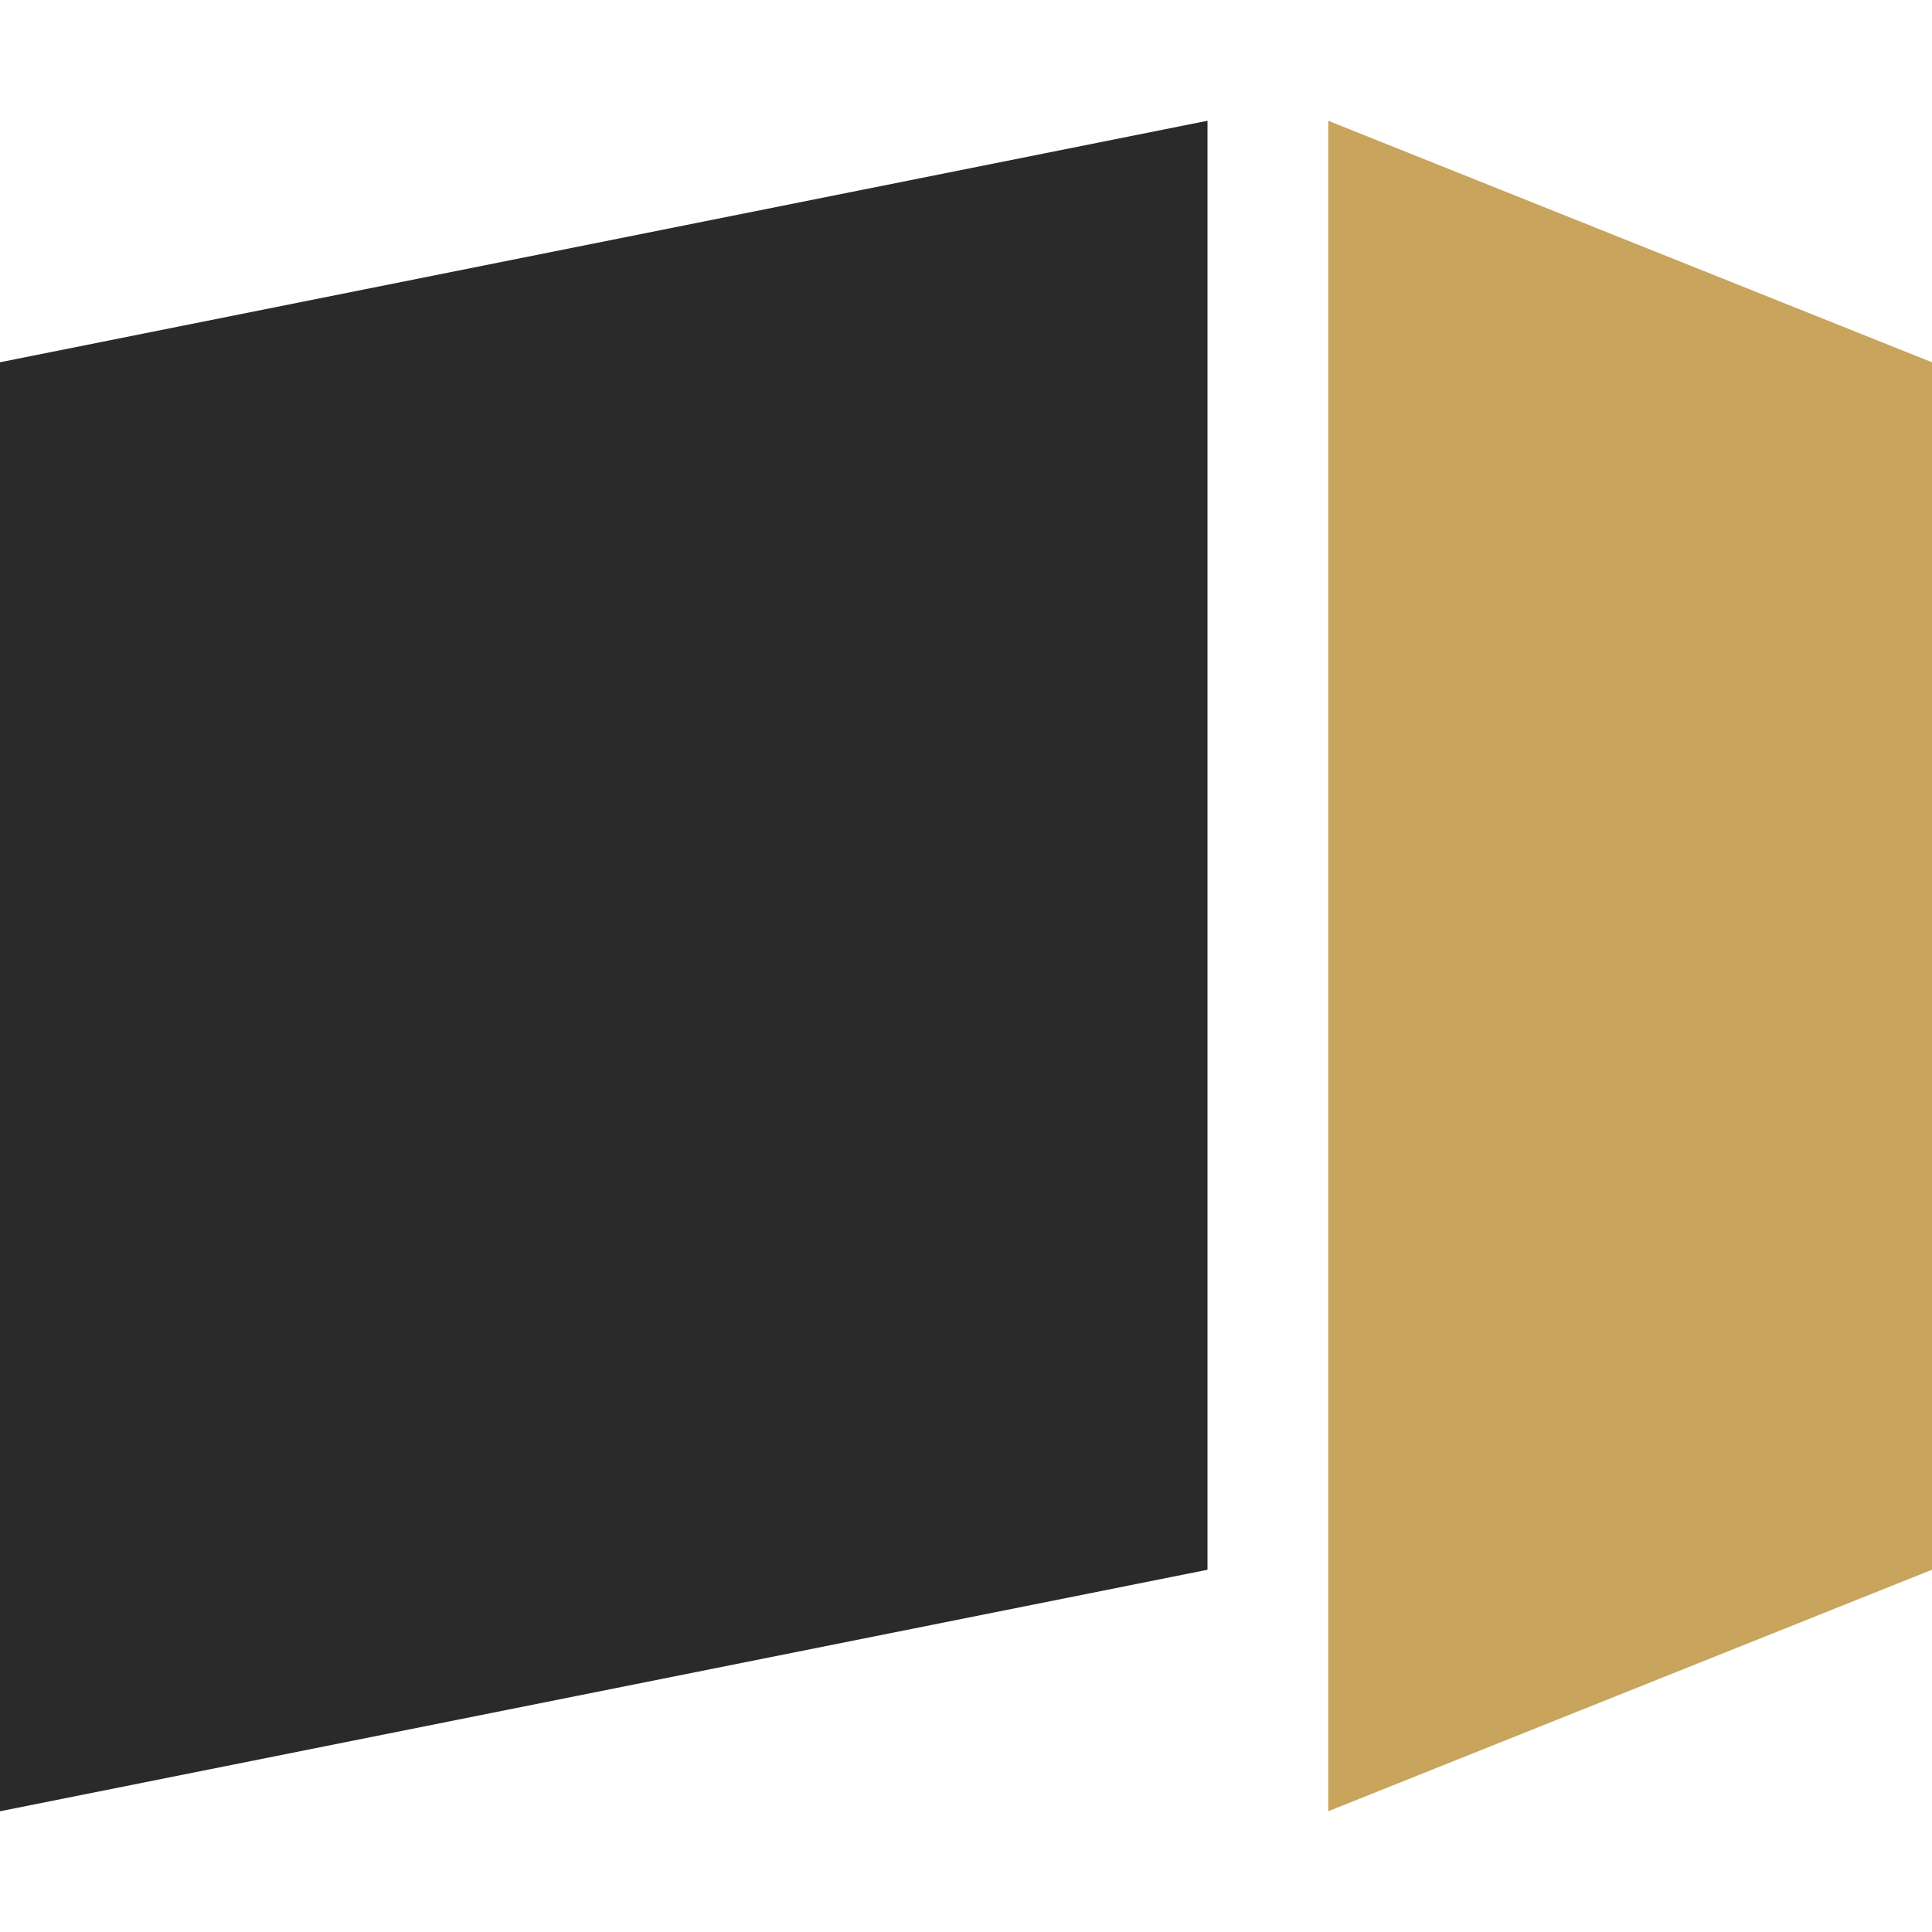
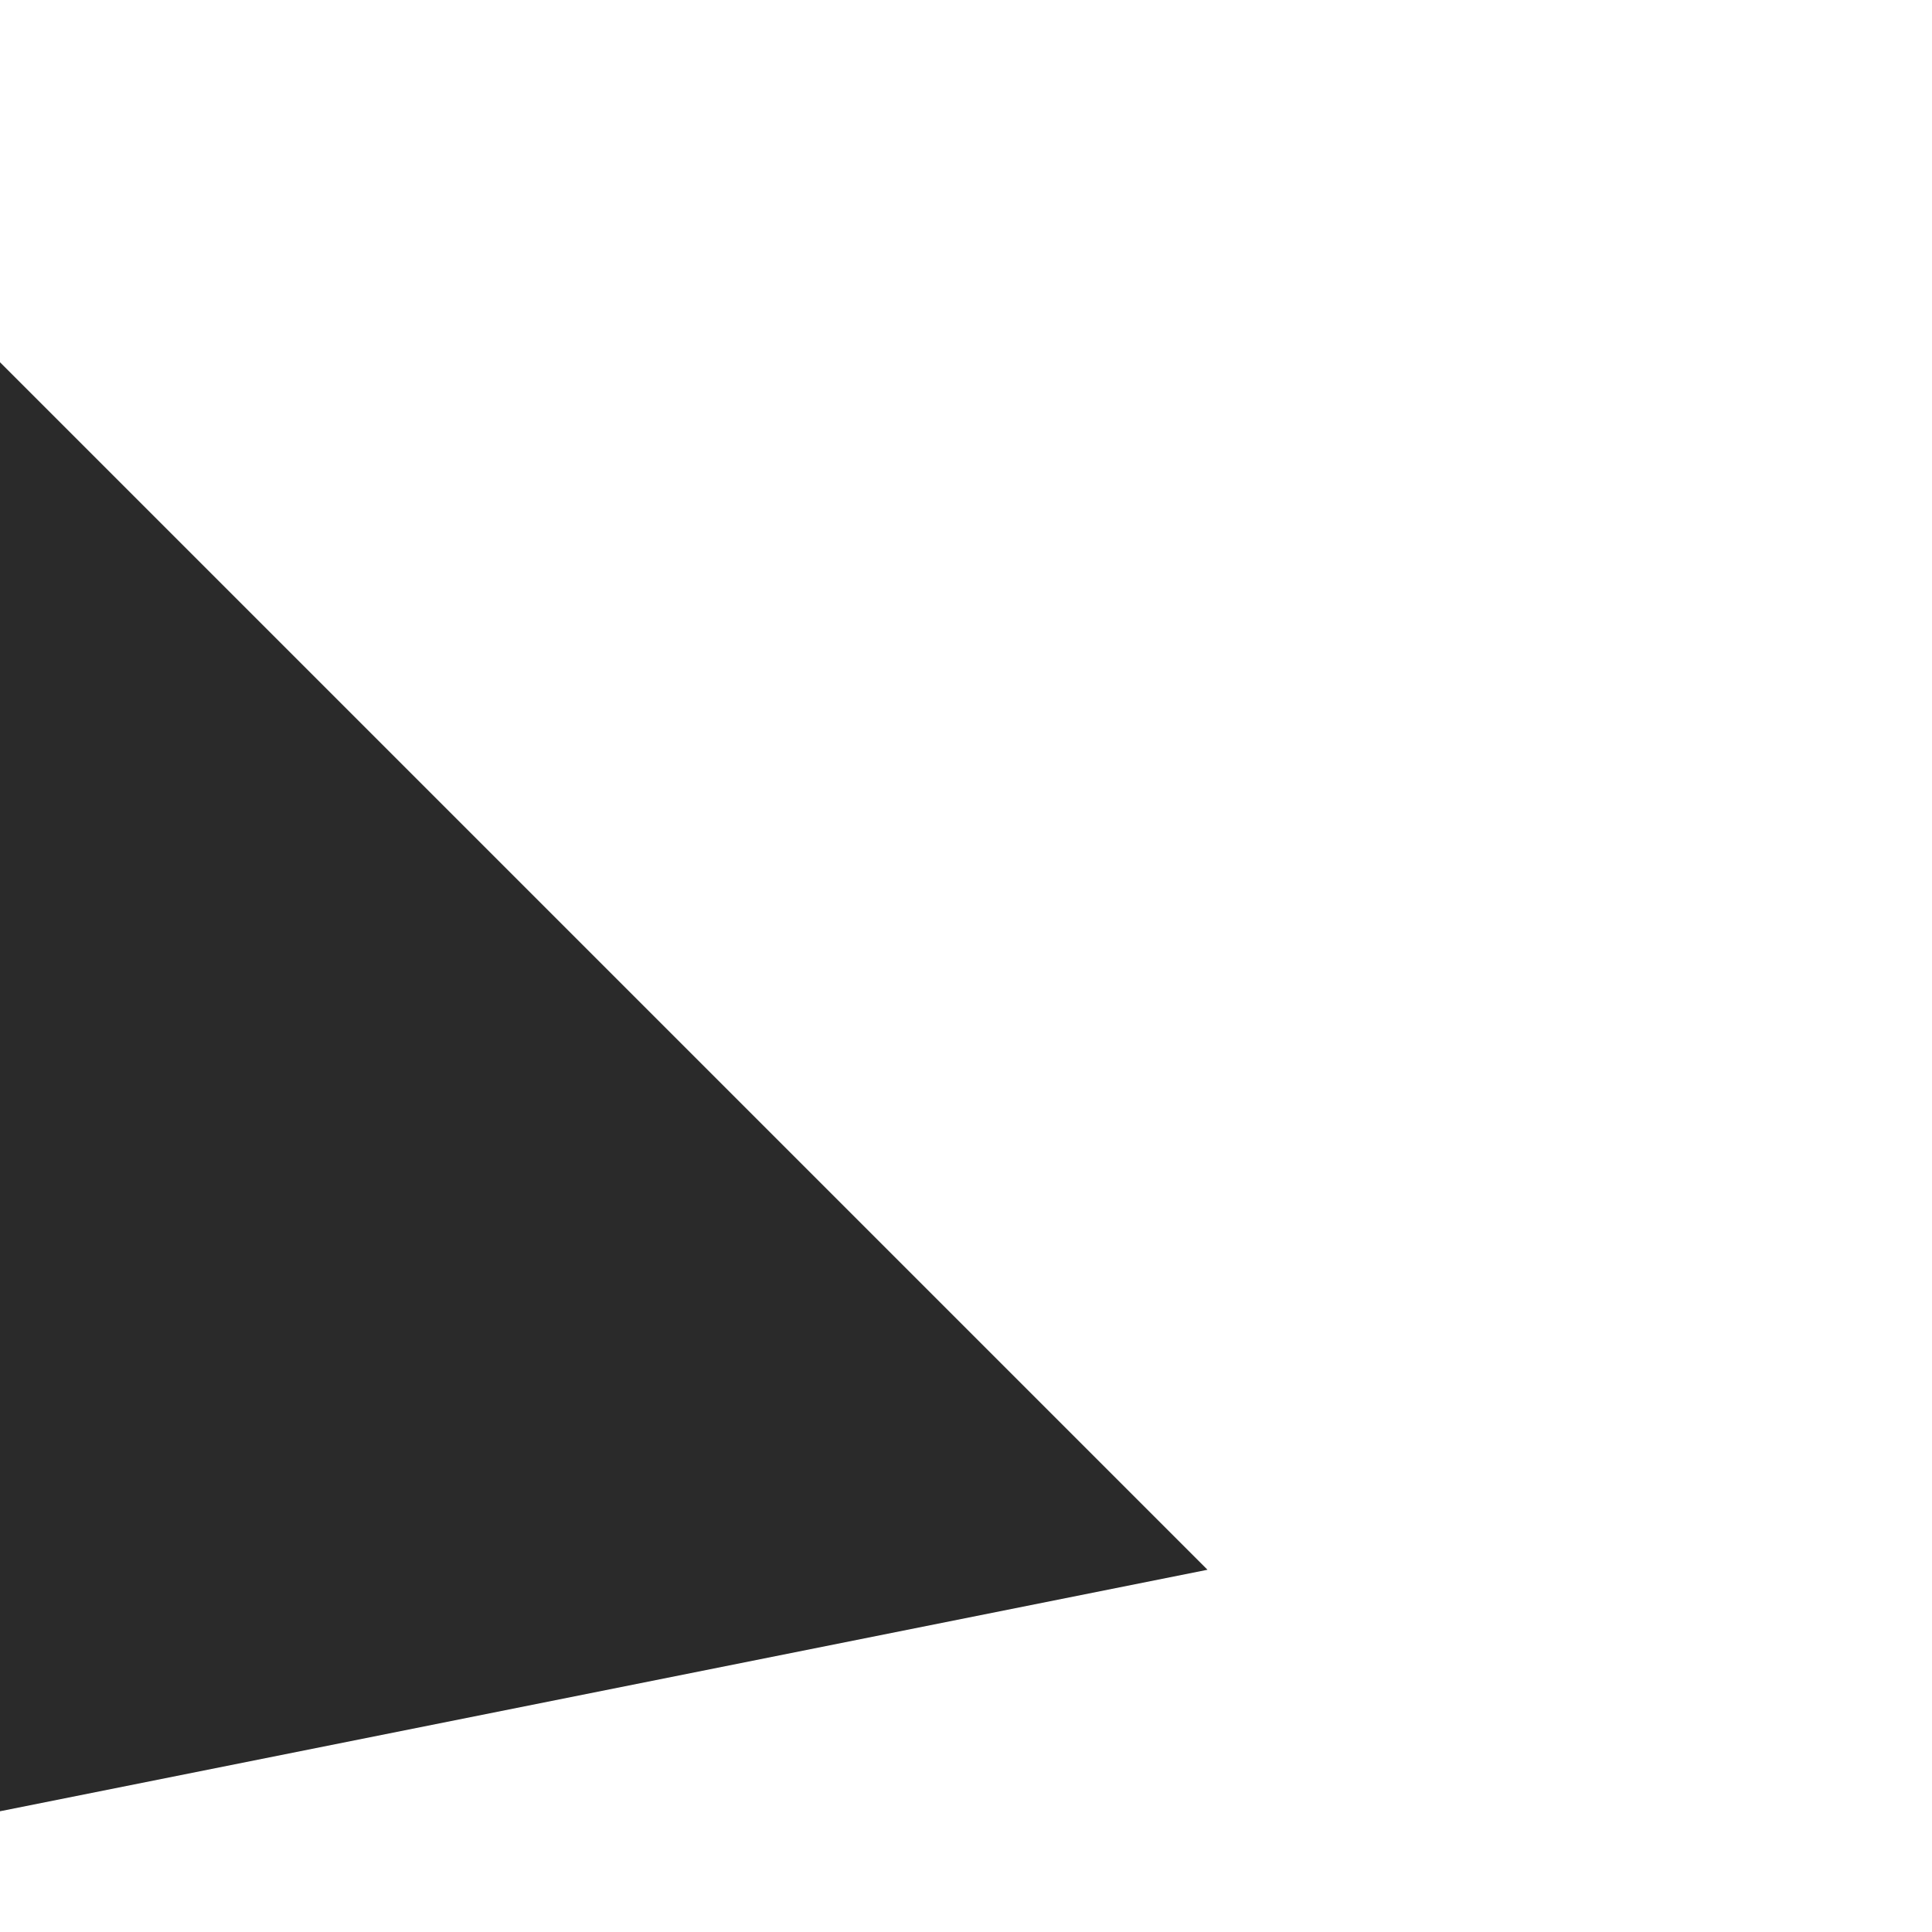
<svg xmlns="http://www.w3.org/2000/svg" width="32" height="32" viewBox="0 0 32 32">
  <style>
    .gold { fill: #C8A45C; }
    .dark { fill: #2A2A2A; }
  </style>
  <g>
-     <path class="gold" d="M22,2 L32,6 L32,26 L22,30 Z" />
-     <path class="dark" d="M0,6 L20,2 L20,26 L0,30 Z" />
+     <path class="dark" d="M0,6 L20,26 L0,30 Z" />
  </g>
</svg>